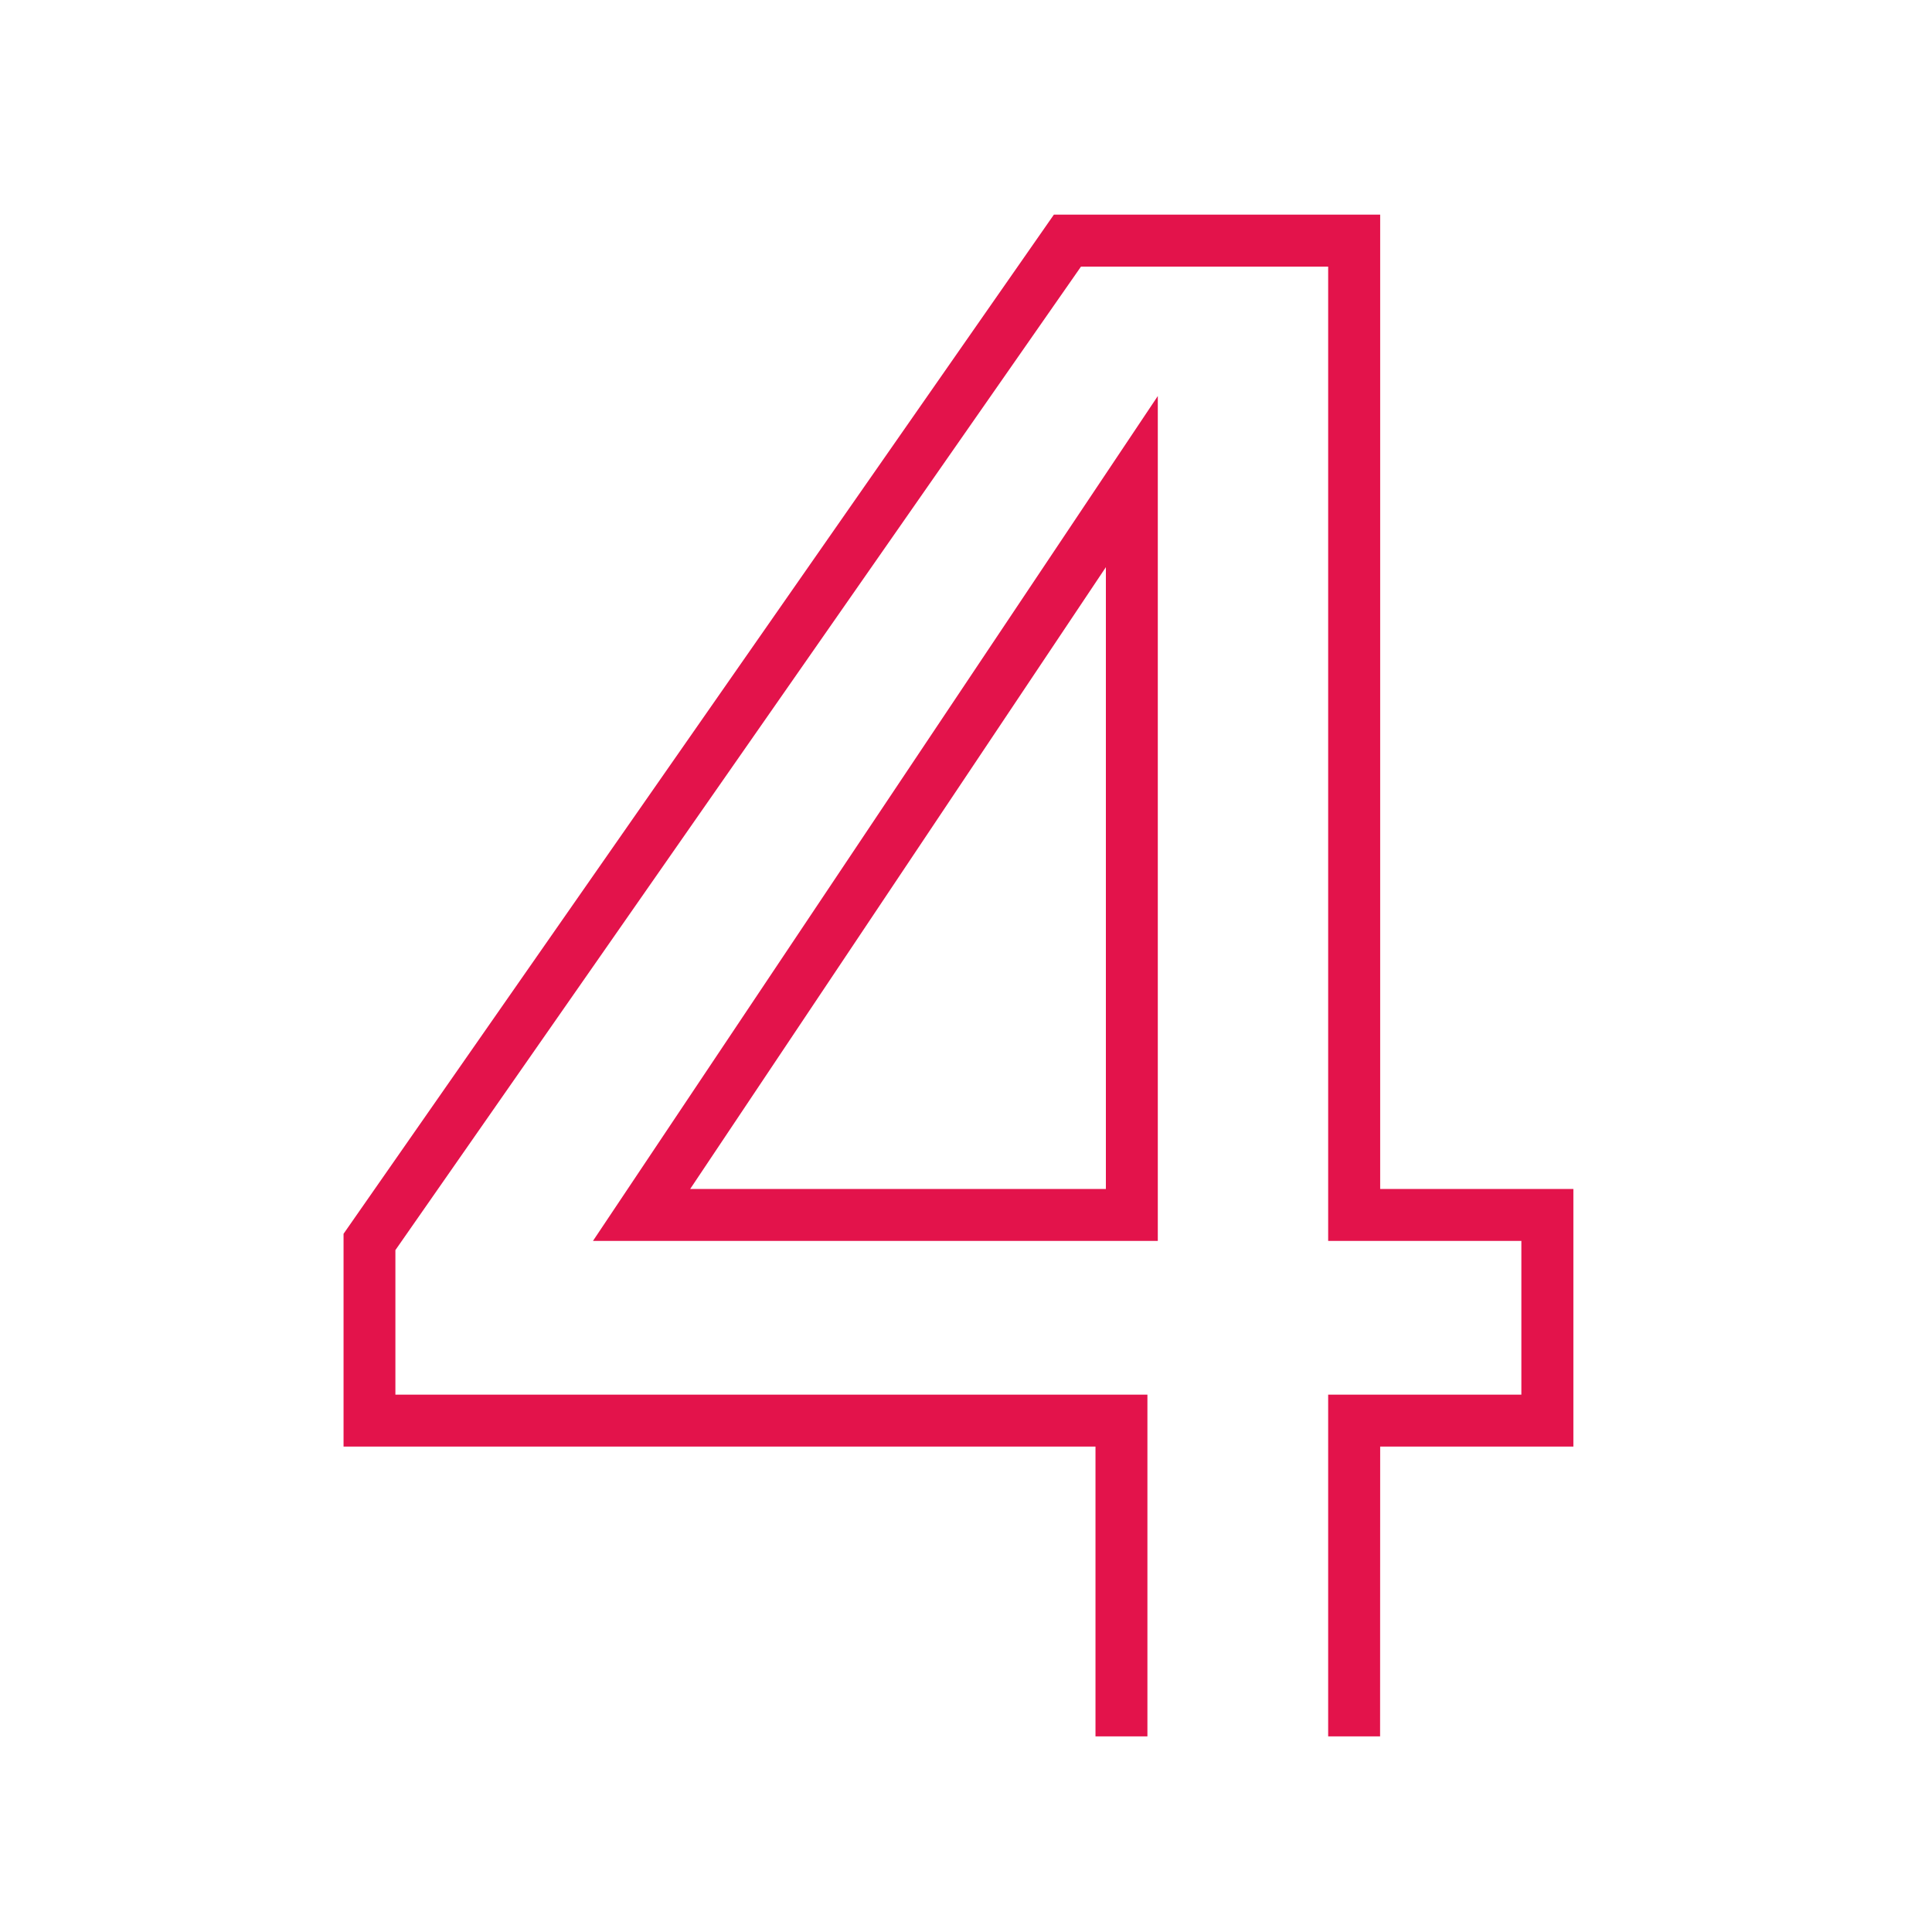
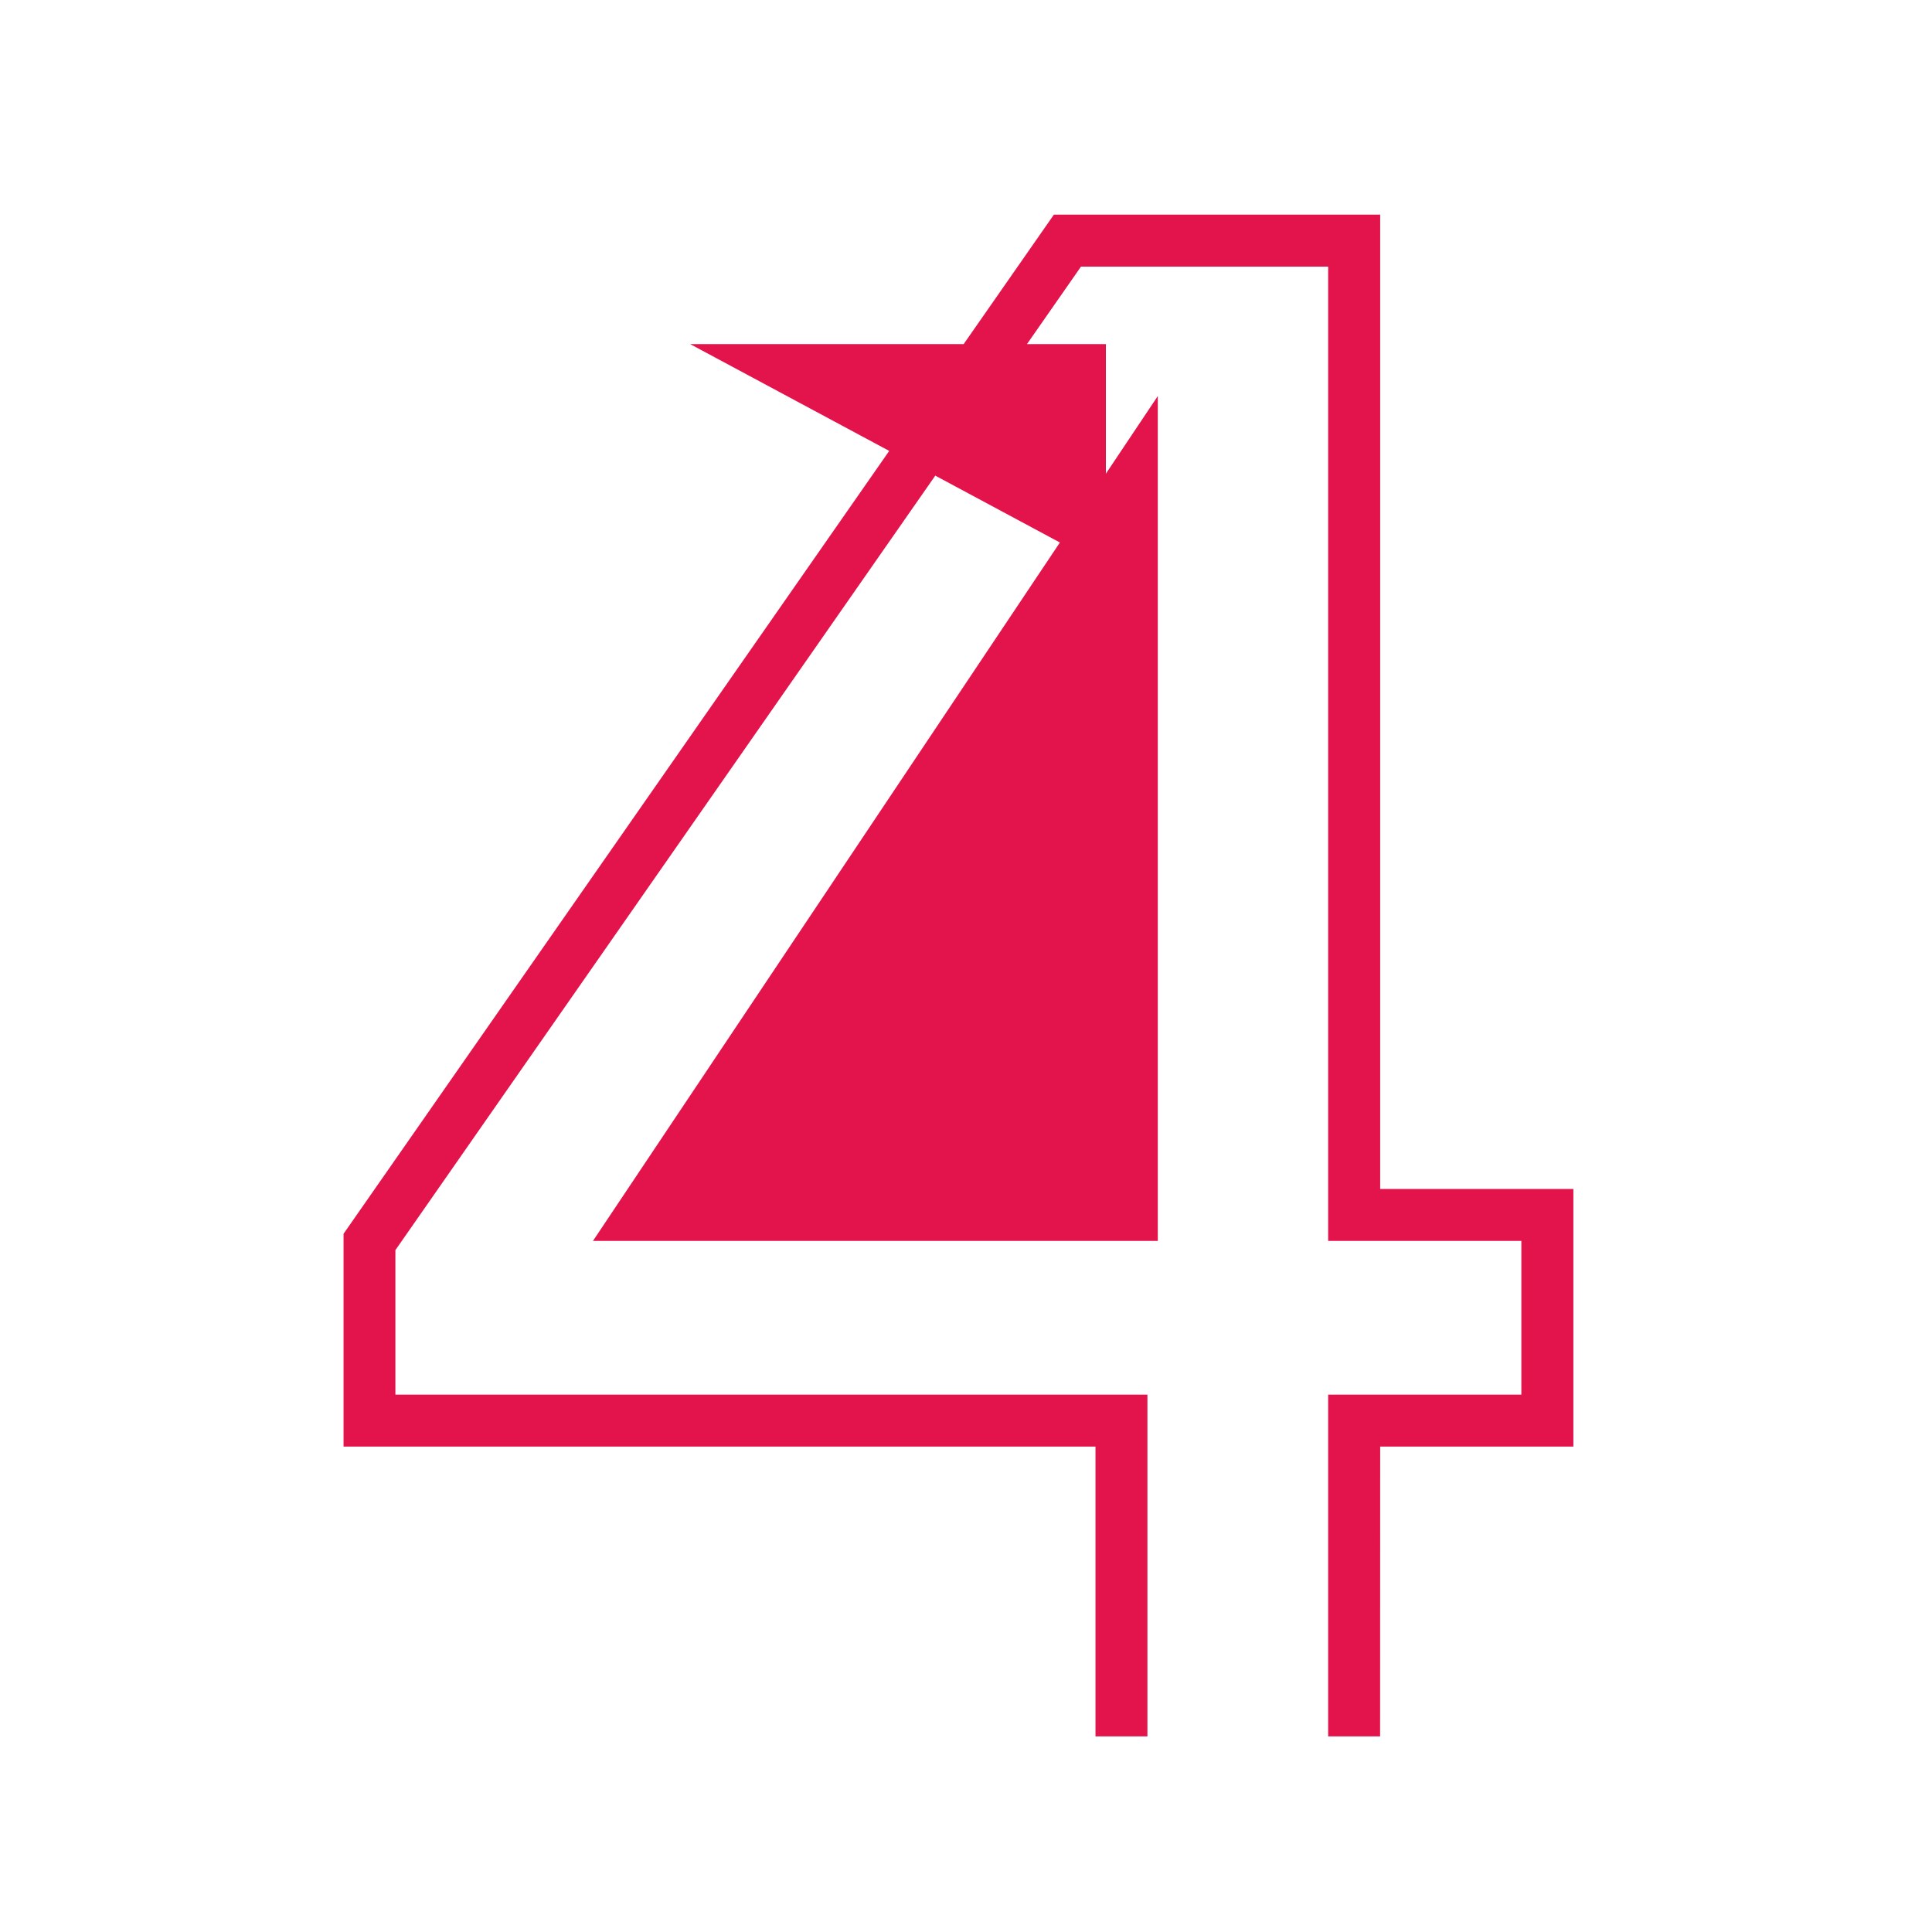
<svg xmlns="http://www.w3.org/2000/svg" width="90" height="90" viewBox="0 0 90 90">
  <g id="Group_42828" data-name="Group 42828" transform="translate(13020 13039)">
-     <rect id="Rectangle_14625" data-name="Rectangle 14625" width="90" height="90" transform="translate(-13020 -13039)" fill="none" />
-     <path id="Path_78851" data-name="Path 78851" d="M442.686,76.088h-2.419V60.169h9V53.007h-9V7.62H428.753L396.815,53.436v6.733h35.032V76.088h-2.419v-13.5H394.4V52.676L427.49,5.2h15.2V50.588h9v12h-9ZM432.331,53.007H406.019L432.331,13.65Zm-21.784-2.419h19.365V21.622Z" transform="translate(-13398.396 -13034.201)" fill="#e3134b" />
+     <path id="Path_78851" data-name="Path 78851" d="M442.686,76.088h-2.419V60.169h9V53.007h-9V7.62H428.753L396.815,53.436v6.733h35.032V76.088h-2.419v-13.5H394.4V52.676L427.49,5.2h15.2V50.588h9v12h-9ZM432.331,53.007H406.019L432.331,13.65m-21.784-2.419h19.365V21.622Z" transform="translate(-13398.396 -13034.201)" fill="#e3134b" />
  </g>
</svg>